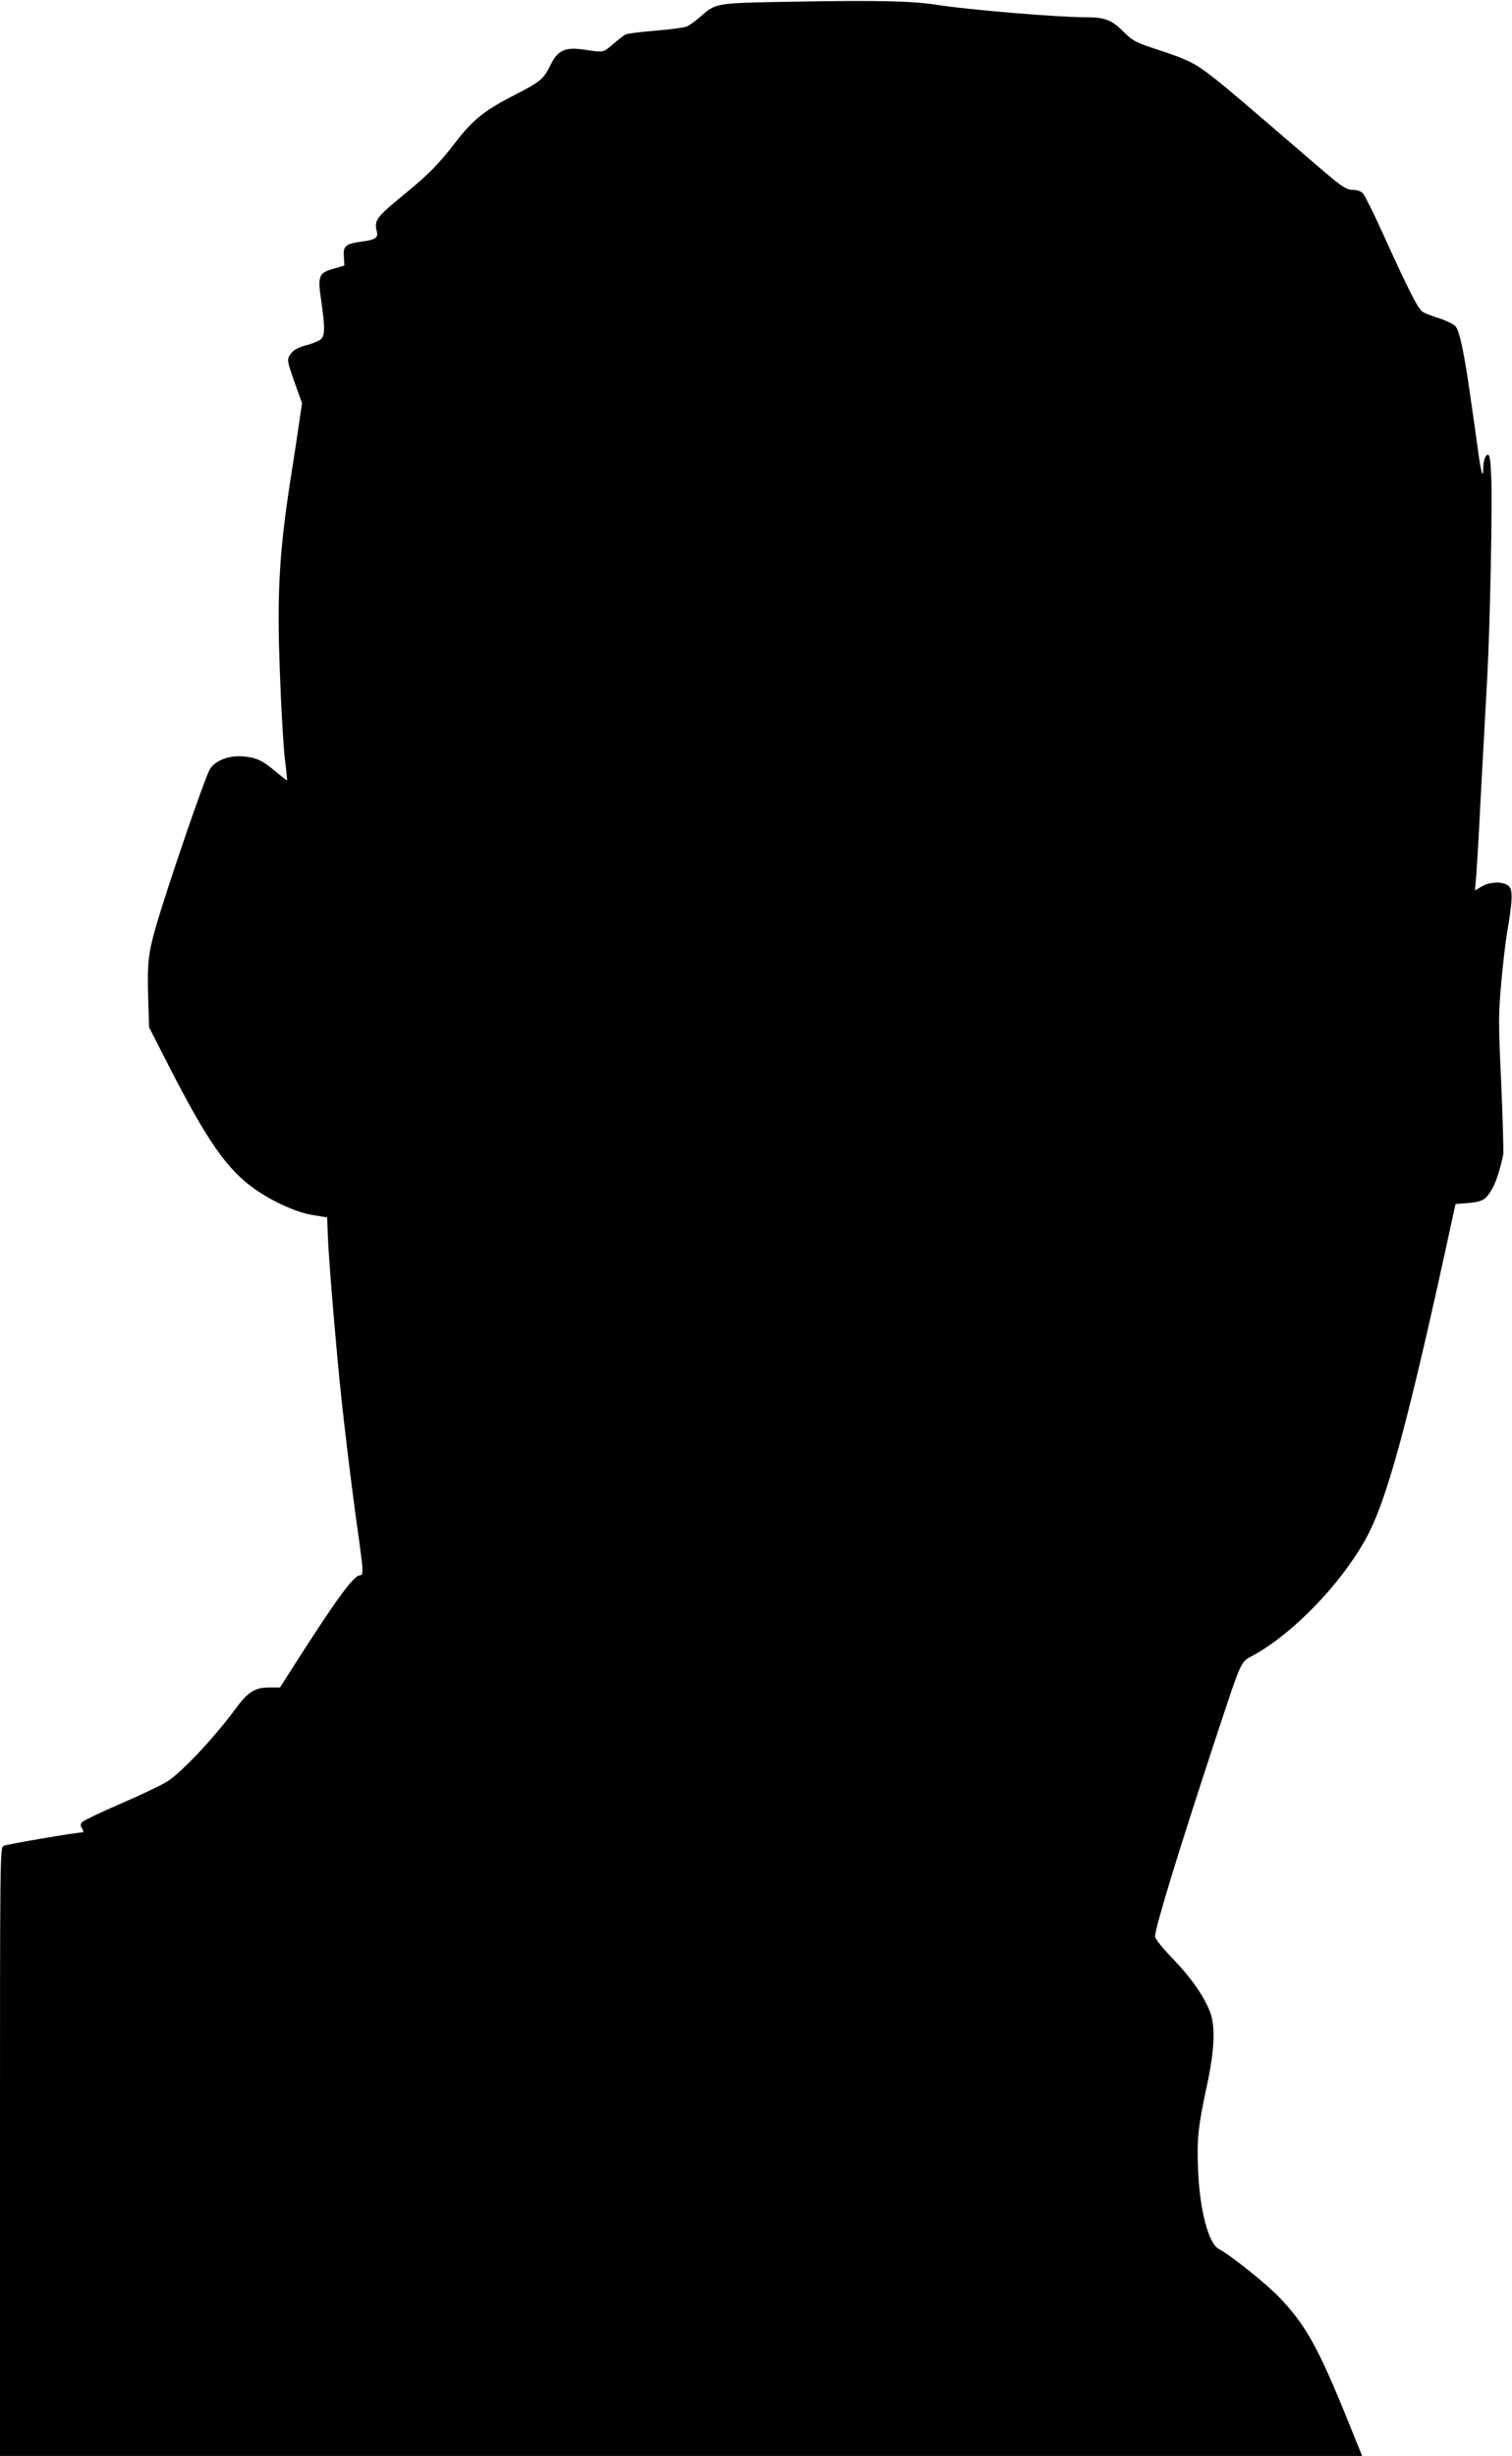
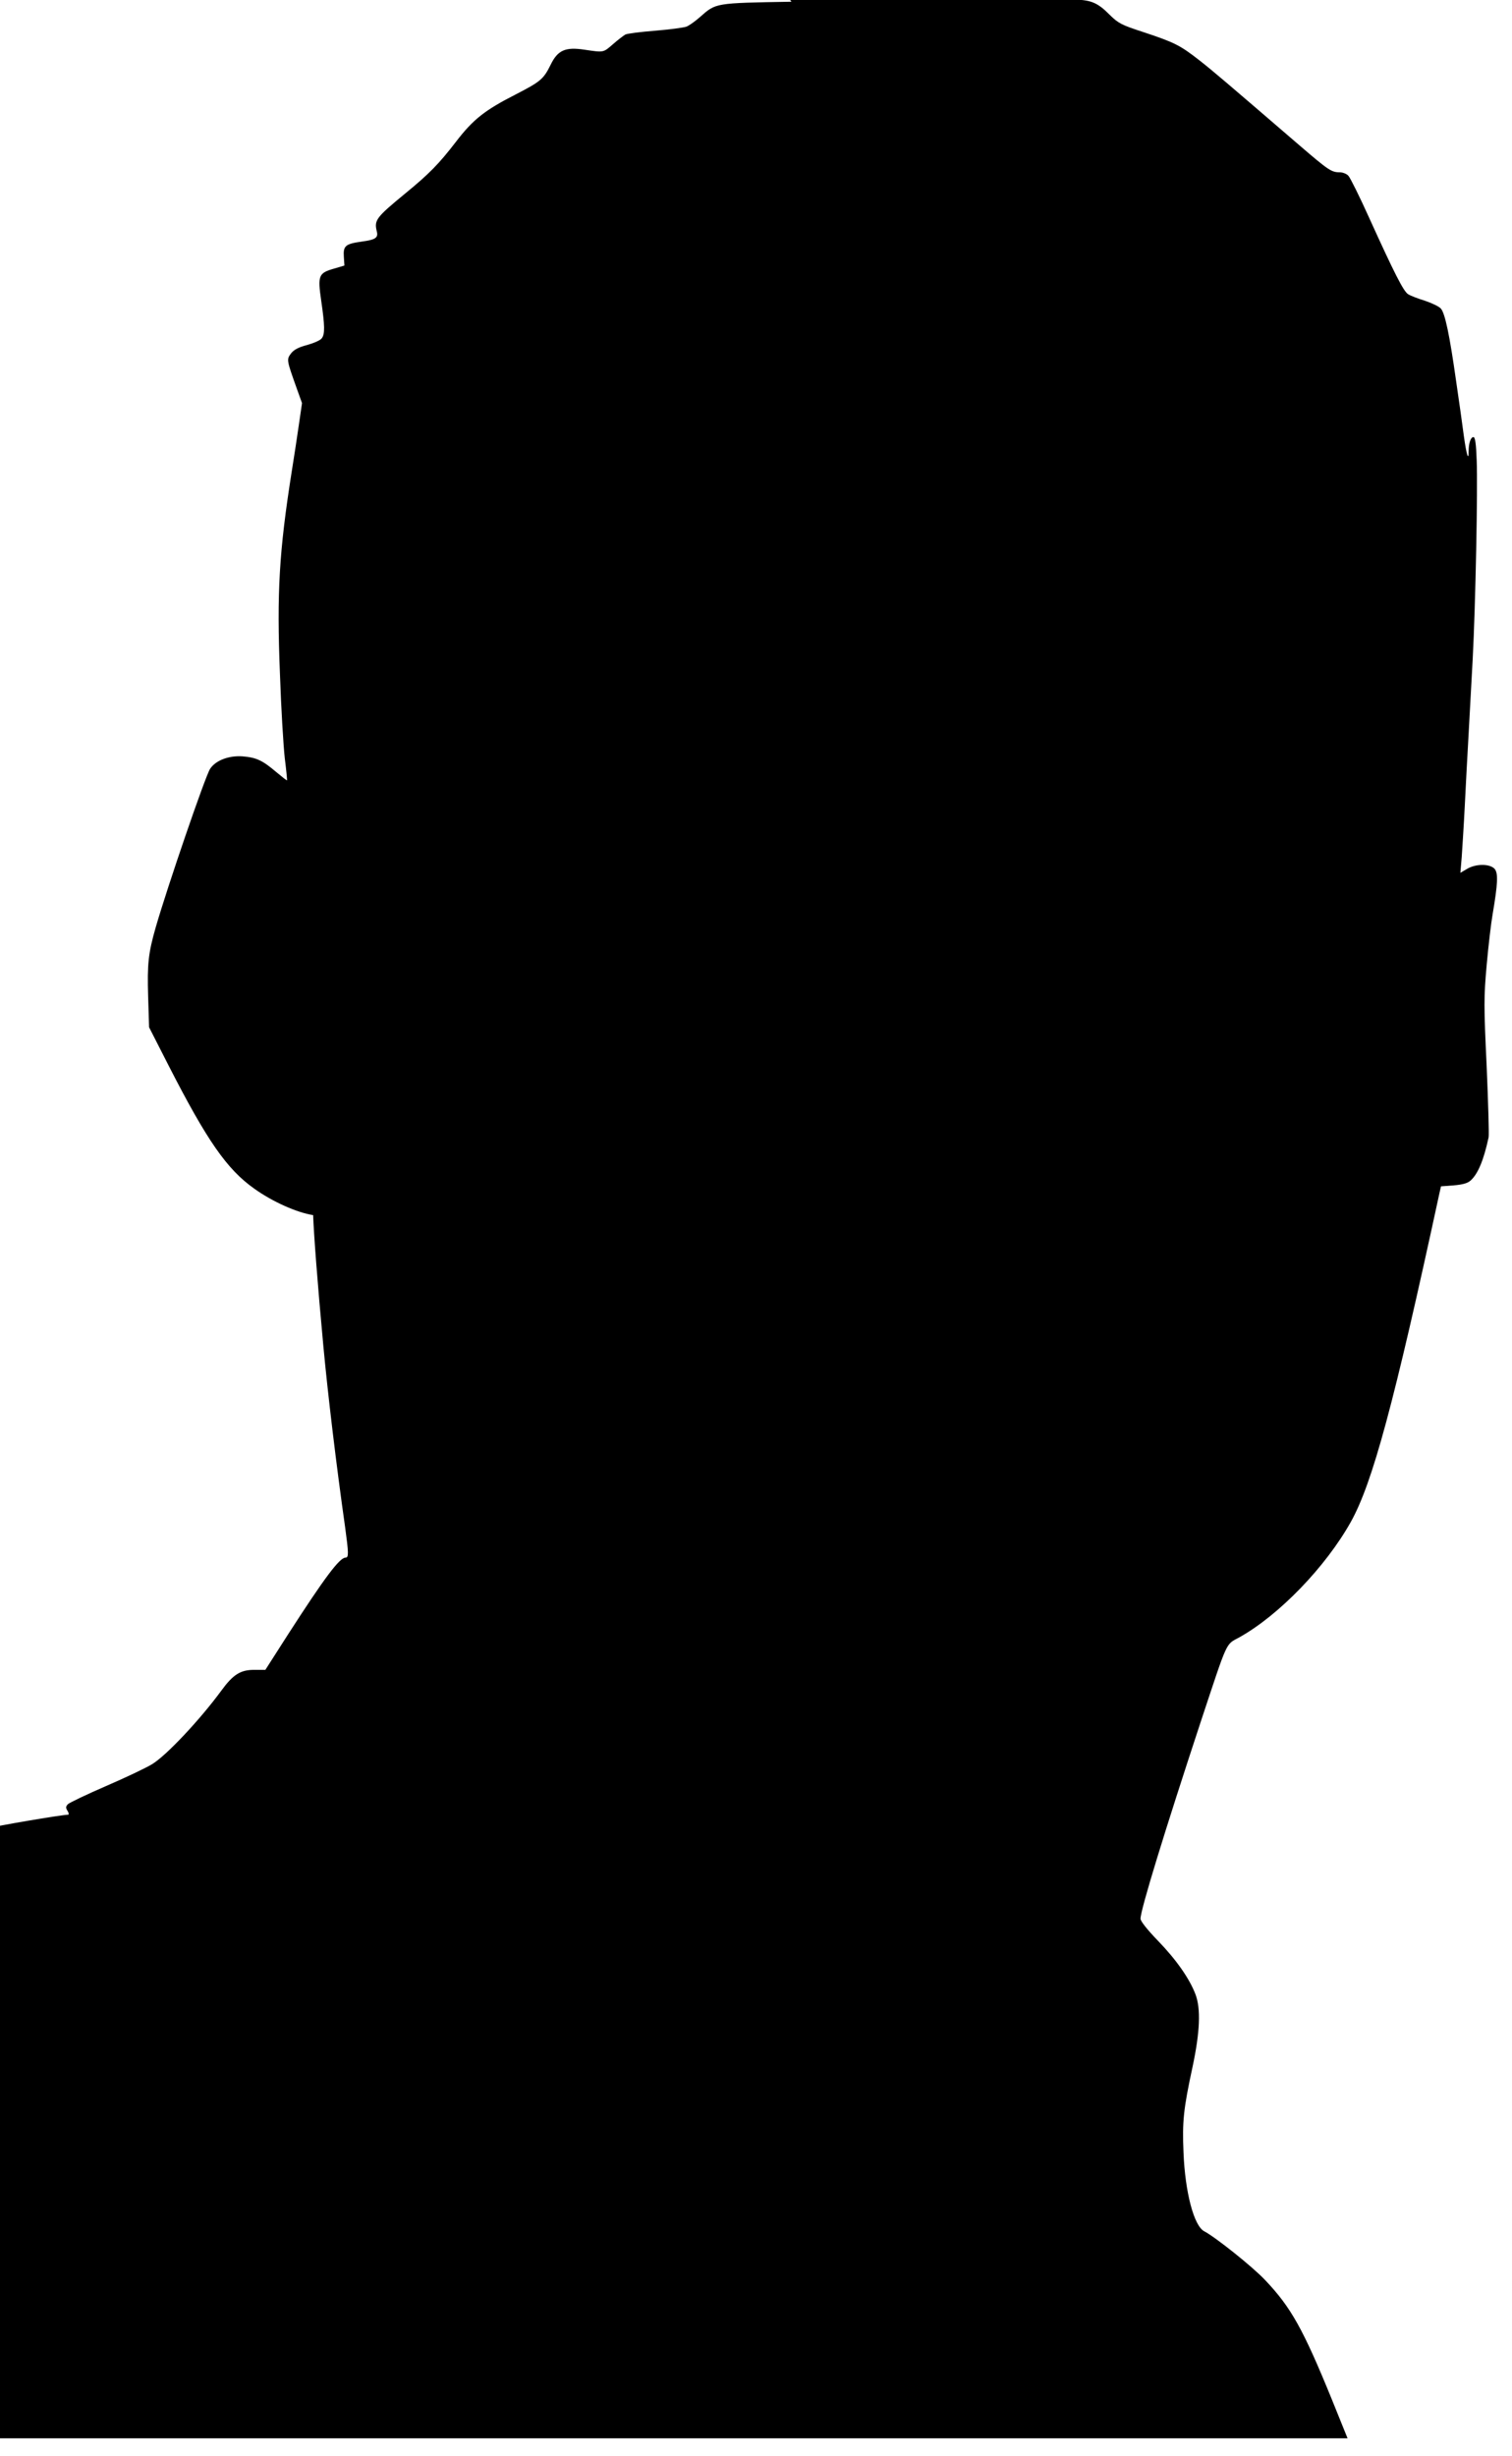
<svg xmlns="http://www.w3.org/2000/svg" version="1.0" width="788pt" height="1280pt" viewBox="0 0 788 1280" preserveAspectRatio="xMidYMid meet">
  <g transform="translate(0,1280) scale(0.1,-0.1)" fill="#000000" stroke="none">
-     <path d="M4125 12791 c-401 -7 -393 -6 -476 -79 -26 -23 -58 -46 -72 -51 -14 -5 -87 -15 -162 -21 -76 -6 -146 -15 -156 -20 -10 -6 -39 -28 -64 -50 -52 -45 -47 -44 -149 -29 -99 15 -139 -2 -176 -78 -37 -75 -52 -88 -182 -155 -161 -82 -222 -130 -311 -246 -90 -117 -140 -168 -267 -272 -148 -122 -160 -137 -147 -193 10 -36 -4 -46 -77 -56 -86 -12 -98 -22 -94 -80 l3 -45 -54 -16 c-81 -23 -86 -36 -67 -167 19 -131 20 -174 3 -196 -6 -10 -41 -25 -76 -35 -46 -12 -70 -25 -85 -45 -23 -31 -22 -34 30 -180 l28 -78 -17 -117 c-9 -64 -26 -173 -37 -242 -65 -412 -78 -629 -61 -1052 6 -178 18 -375 25 -438 8 -63 13 -116 12 -117 -1 -2 -26 18 -56 43 -72 61 -103 76 -176 82 -72 5 -140 -21 -169 -65 -25 -38 -223 -616 -284 -828 -38 -133 -44 -189 -39 -357 l5 -162 102 -200 c199 -389 303 -540 446 -641 93 -67 222 -125 307 -138 l73 -12 3 -80 c3 -93 23 -359 53 -680 23 -249 68 -625 114 -949 18 -133 19 -156 2 -156 -31 0 -109 -104 -299 -399 l-119 -186 -58 0 c-72 0 -110 -24 -172 -109 -110 -150 -287 -339 -361 -383 -29 -18 -136 -69 -238 -113 -102 -44 -191 -87 -200 -95 -12 -13 -12 -19 -2 -35 7 -11 8 -20 3 -20 -34 0 -396 -62 -412 -70 -19 -11 -19 -38 -19 -1595 l0 -1585 3549 0 3550 0 -80 198 c-151 371 -215 485 -349 626 -67 71 -259 224 -318 255 -54 28 -100 205 -108 411 -7 162 0 227 47 445 39 183 44 305 15 380 -31 81 -100 180 -196 279 -55 57 -90 101 -90 114 0 46 125 453 314 1027 144 434 128 399 202 440 207 116 449 367 580 601 113 203 224 612 462 1714 l8 35 66 5 c47 4 72 11 88 25 39 35 69 108 94 225 3 14 -2 180 -10 370 -15 317 -15 360 0 528 9 101 23 220 31 265 27 159 30 215 10 237 -25 27 -98 27 -144 -1 l-34 -20 7 83 c3 46 11 166 16 268 5 102 14 271 20 375 6 105 15 278 21 385 15 283 27 895 21 1038 -3 87 -8 122 -17 122 -14 0 -25 -31 -25 -74 0 -54 -11 -20 -25 80 -7 55 -25 182 -40 284 -34 241 -58 356 -80 380 -10 11 -48 29 -84 41 -36 11 -75 26 -87 34 -24 16 -70 106 -203 399 -49 109 -98 207 -107 217 -9 11 -30 19 -46 19 -43 0 -59 11 -208 139 -388 334 -451 388 -525 446 -100 78 -129 92 -288 145 -117 38 -132 46 -178 91 -64 65 -100 79 -197 79 -152 0 -613 39 -782 65 -123 20 -313 24 -755 16z" />
+     <path d="M4125 12791 c-401 -7 -393 -6 -476 -79 -26 -23 -58 -46 -72 -51 -14 -5 -87 -15 -162 -21 -76 -6 -146 -15 -156 -20 -10 -6 -39 -28 -64 -50 -52 -45 -47 -44 -149 -29 -99 15 -139 -2 -176 -78 -37 -75 -52 -88 -182 -155 -161 -82 -222 -130 -311 -246 -90 -117 -140 -168 -267 -272 -148 -122 -160 -137 -147 -193 10 -36 -4 -46 -77 -56 -86 -12 -98 -22 -94 -80 l3 -45 -54 -16 c-81 -23 -86 -36 -67 -167 19 -131 20 -174 3 -196 -6 -10 -41 -25 -76 -35 -46 -12 -70 -25 -85 -45 -23 -31 -22 -34 30 -180 l28 -78 -17 -117 c-9 -64 -26 -173 -37 -242 -65 -412 -78 -629 -61 -1052 6 -178 18 -375 25 -438 8 -63 13 -116 12 -117 -1 -2 -26 18 -56 43 -72 61 -103 76 -176 82 -72 5 -140 -21 -169 -65 -25 -38 -223 -616 -284 -828 -38 -133 -44 -189 -39 -357 l5 -162 102 -200 c199 -389 303 -540 446 -641 93 -67 222 -125 307 -138 c3 -93 23 -359 53 -680 23 -249 68 -625 114 -949 18 -133 19 -156 2 -156 -31 0 -109 -104 -299 -399 l-119 -186 -58 0 c-72 0 -110 -24 -172 -109 -110 -150 -287 -339 -361 -383 -29 -18 -136 -69 -238 -113 -102 -44 -191 -87 -200 -95 -12 -13 -12 -19 -2 -35 7 -11 8 -20 3 -20 -34 0 -396 -62 -412 -70 -19 -11 -19 -38 -19 -1595 l0 -1585 3549 0 3550 0 -80 198 c-151 371 -215 485 -349 626 -67 71 -259 224 -318 255 -54 28 -100 205 -108 411 -7 162 0 227 47 445 39 183 44 305 15 380 -31 81 -100 180 -196 279 -55 57 -90 101 -90 114 0 46 125 453 314 1027 144 434 128 399 202 440 207 116 449 367 580 601 113 203 224 612 462 1714 l8 35 66 5 c47 4 72 11 88 25 39 35 69 108 94 225 3 14 -2 180 -10 370 -15 317 -15 360 0 528 9 101 23 220 31 265 27 159 30 215 10 237 -25 27 -98 27 -144 -1 l-34 -20 7 83 c3 46 11 166 16 268 5 102 14 271 20 375 6 105 15 278 21 385 15 283 27 895 21 1038 -3 87 -8 122 -17 122 -14 0 -25 -31 -25 -74 0 -54 -11 -20 -25 80 -7 55 -25 182 -40 284 -34 241 -58 356 -80 380 -10 11 -48 29 -84 41 -36 11 -75 26 -87 34 -24 16 -70 106 -203 399 -49 109 -98 207 -107 217 -9 11 -30 19 -46 19 -43 0 -59 11 -208 139 -388 334 -451 388 -525 446 -100 78 -129 92 -288 145 -117 38 -132 46 -178 91 -64 65 -100 79 -197 79 -152 0 -613 39 -782 65 -123 20 -313 24 -755 16z" />
  </g>
</svg>